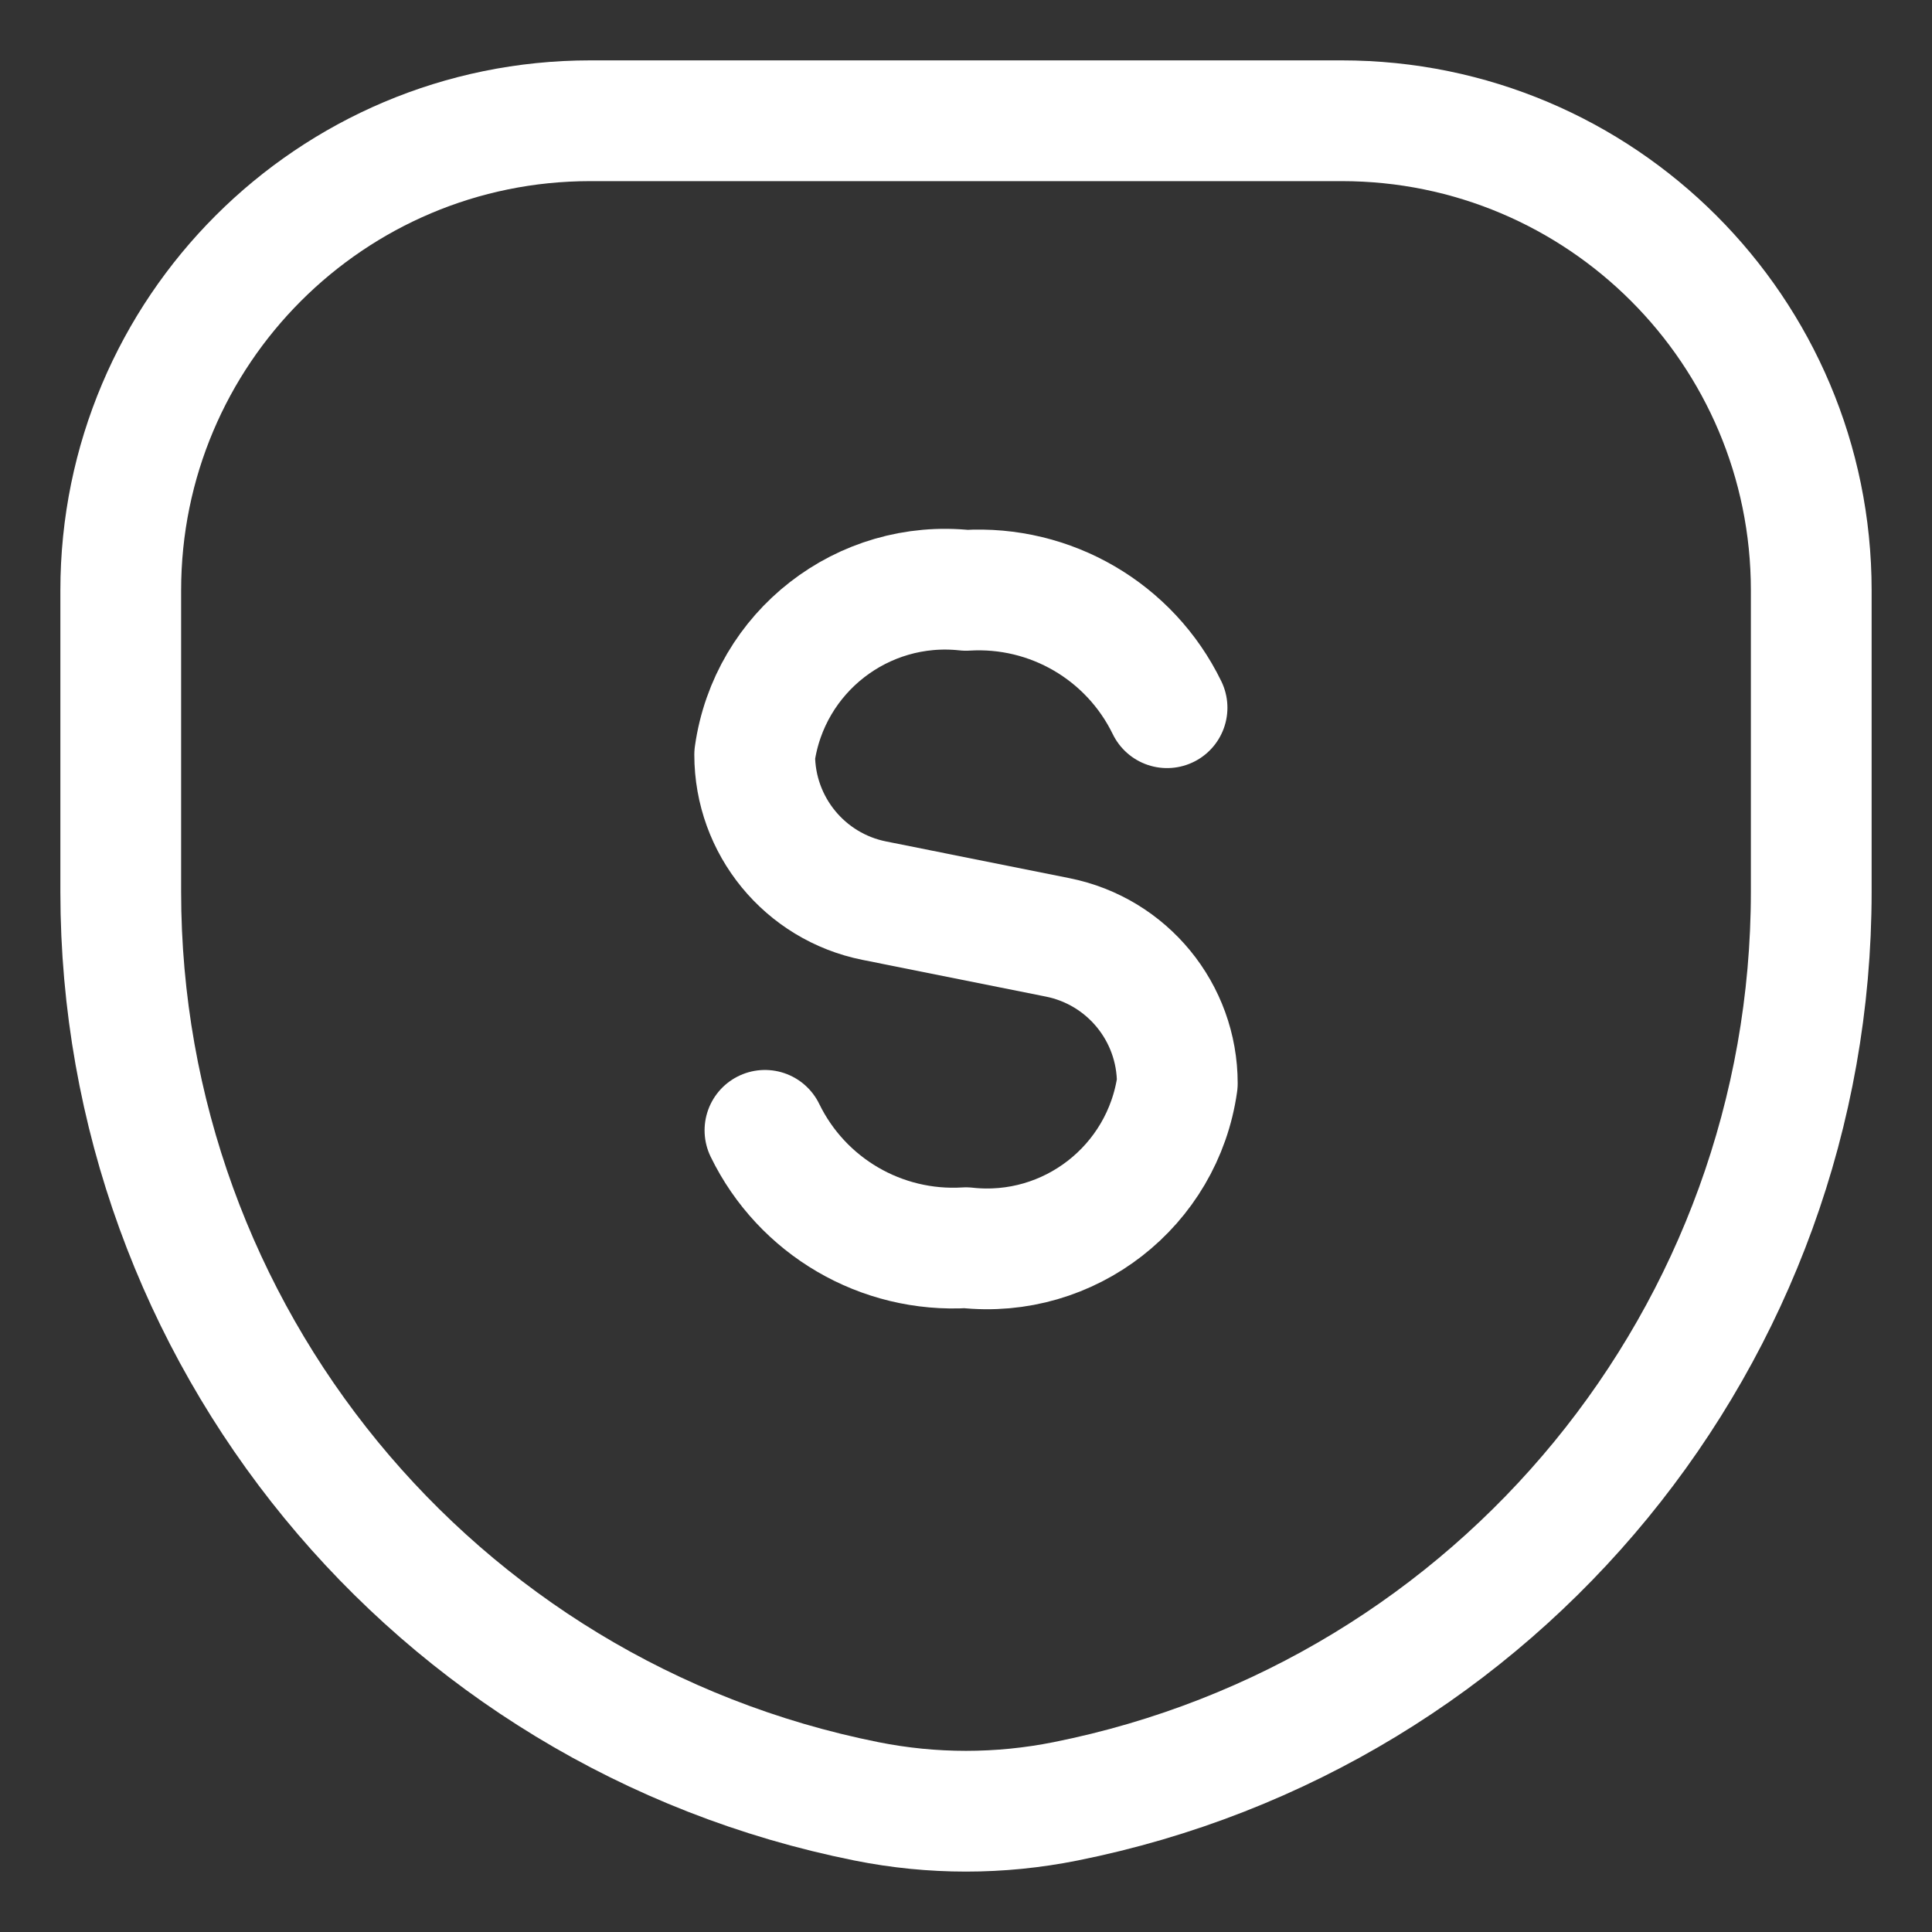
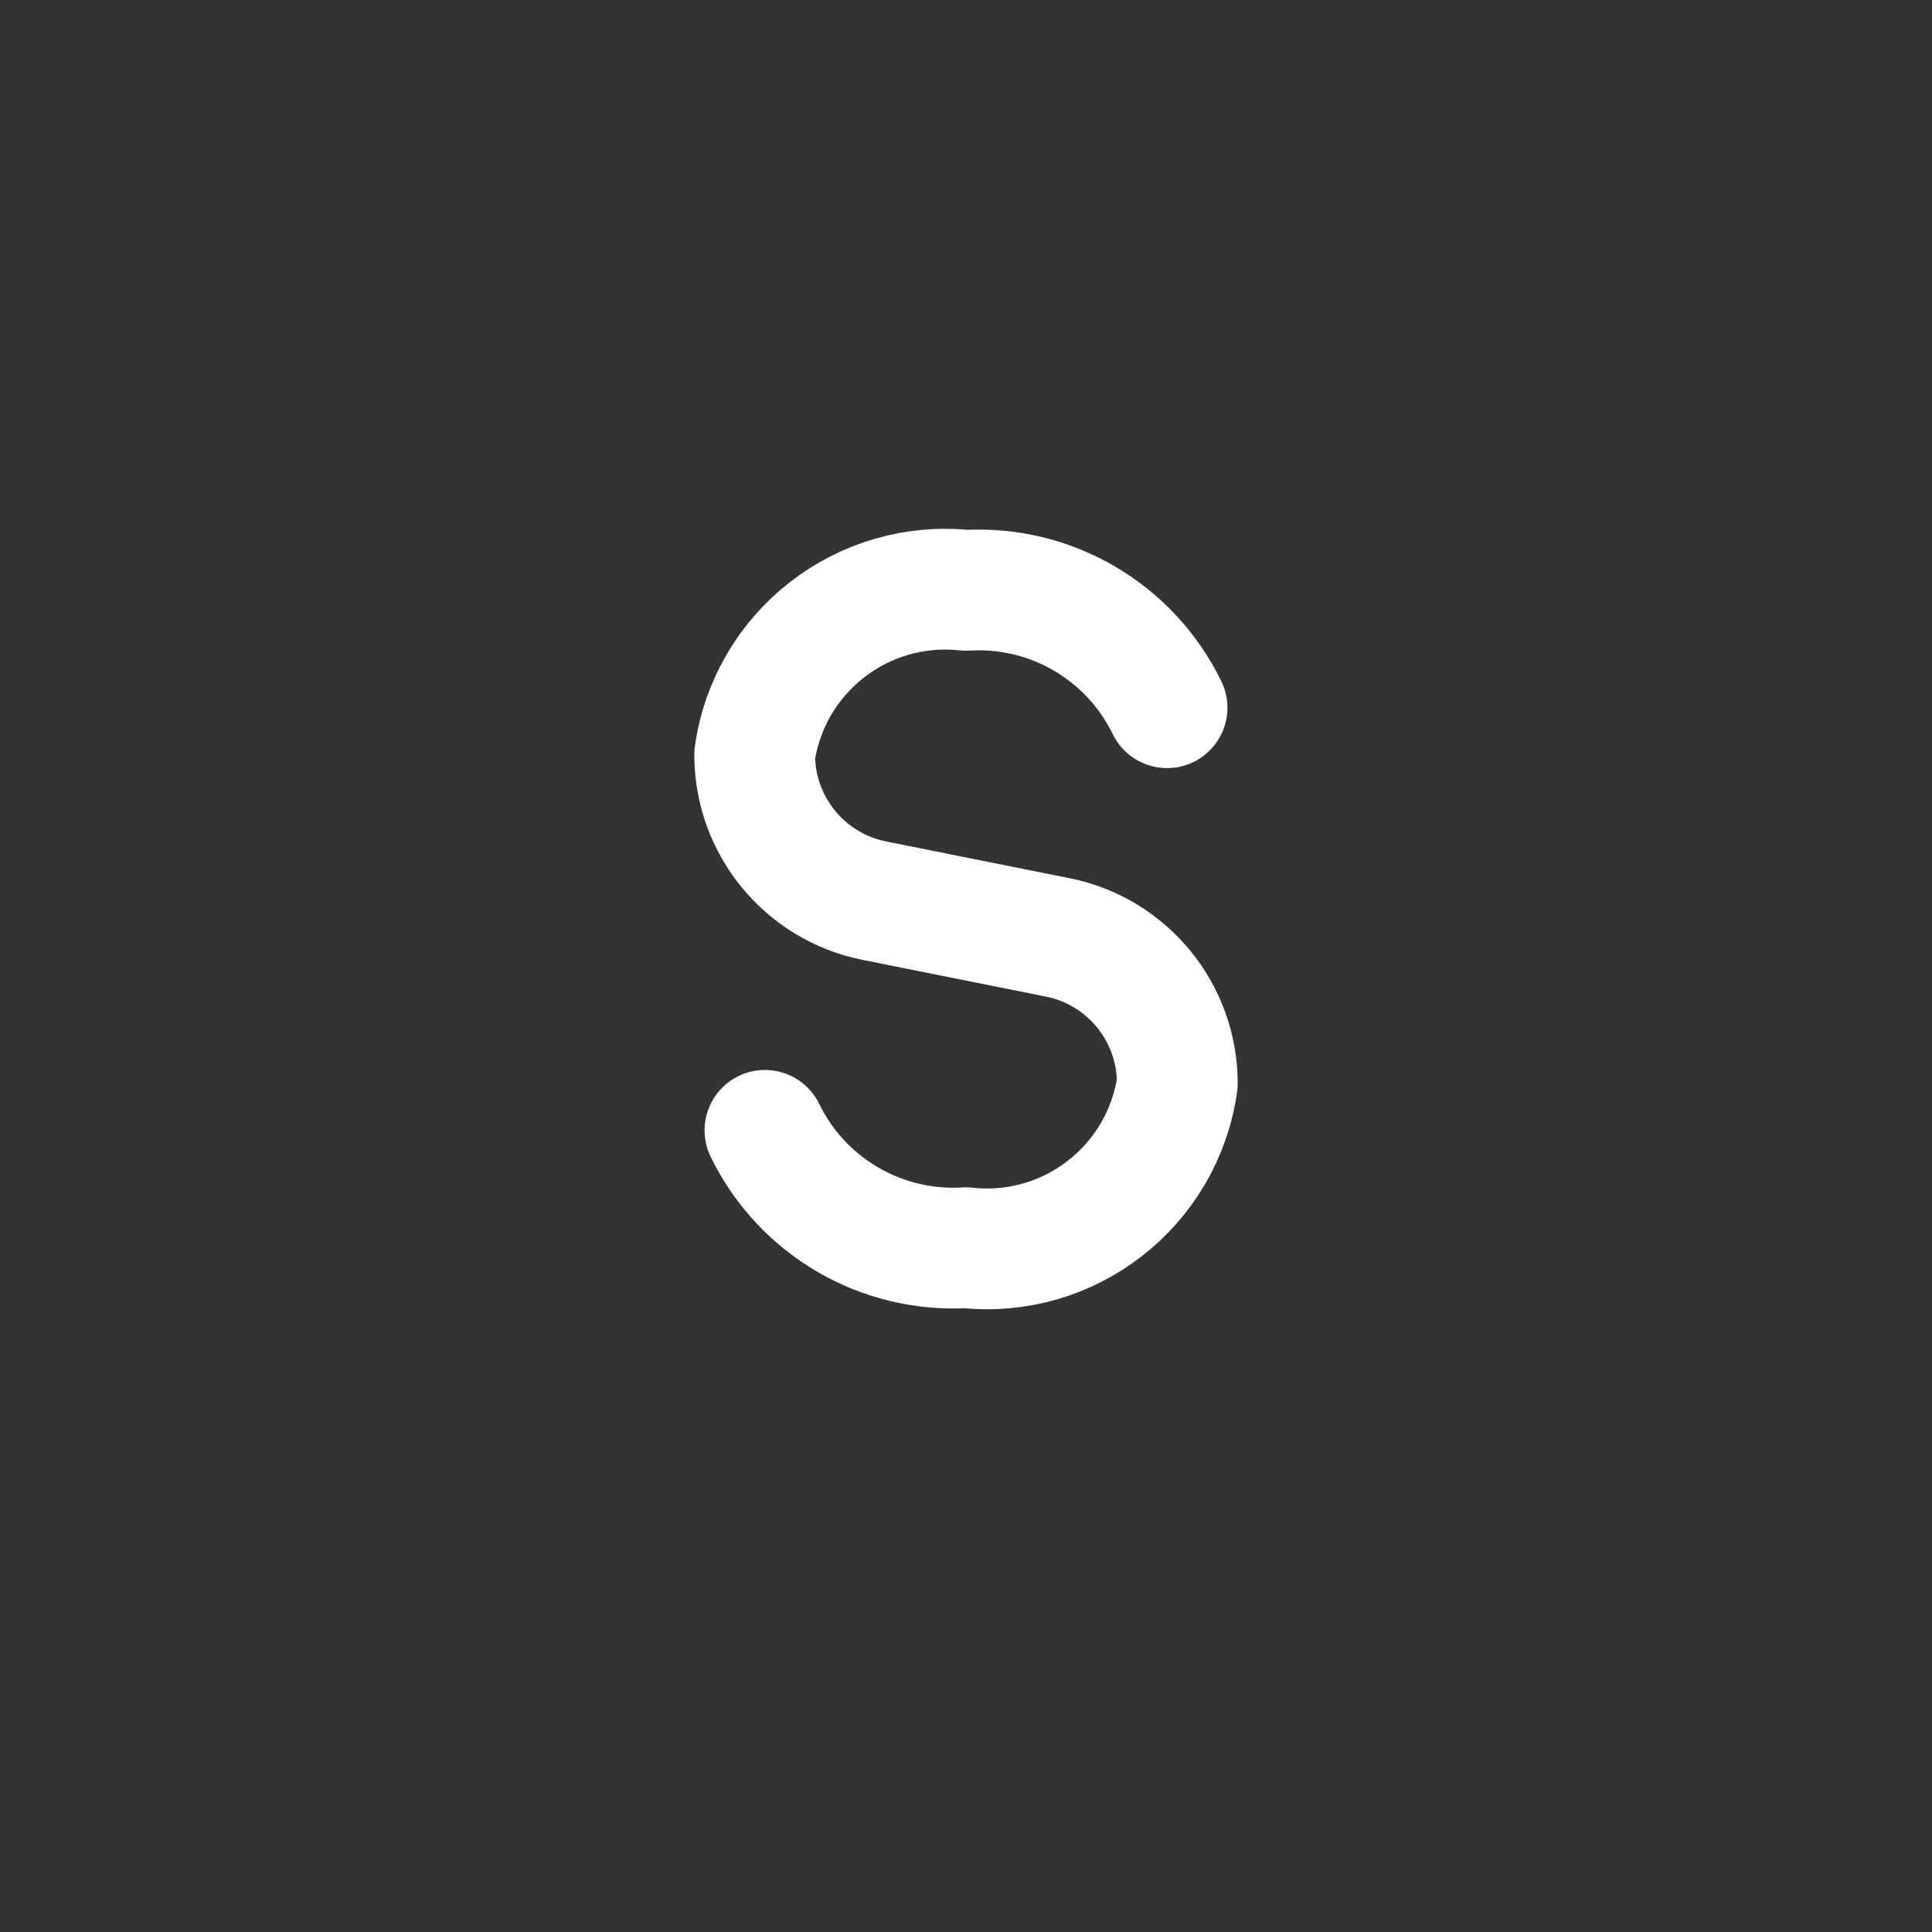
<svg xmlns="http://www.w3.org/2000/svg" width="16" height="16" viewBox="0 0 16 16" fill="none">
  <rect x="0" y="0" width="16" height="16" fill="#333333" stroke="none" />
-   <path fill-rule="evenodd" clip-rule="evenodd" d="M7.176 14.918V14.918C3.585 14.2 1 11.047 1 7.385V4.889C1 2.741 2.741 1 4.889 1H11.111C13.259 1 15 2.741 15 4.889V7.385C15 11.047 12.415 14.2 8.824 14.918H8.824C8.28 15.027 7.72 15.027 7.176 14.918V14.918Z" stroke="white" stroke-linecap="round" stroke-linejoin="round" />
  <path d="M6.335 9.361C6.642 9.992 7.299 10.376 8 10.333C8.855 10.427 9.63 9.824 9.75 8.972V8.972C9.75 8.384 9.335 7.878 8.759 7.763L7.241 7.459C6.665 7.344 6.25 6.838 6.25 6.25V6.25C6.37 5.398 7.145 4.796 8 4.889C8.701 4.846 9.358 5.23 9.665 5.861" stroke="white" stroke-linecap="round" stroke-linejoin="round" />
</svg>